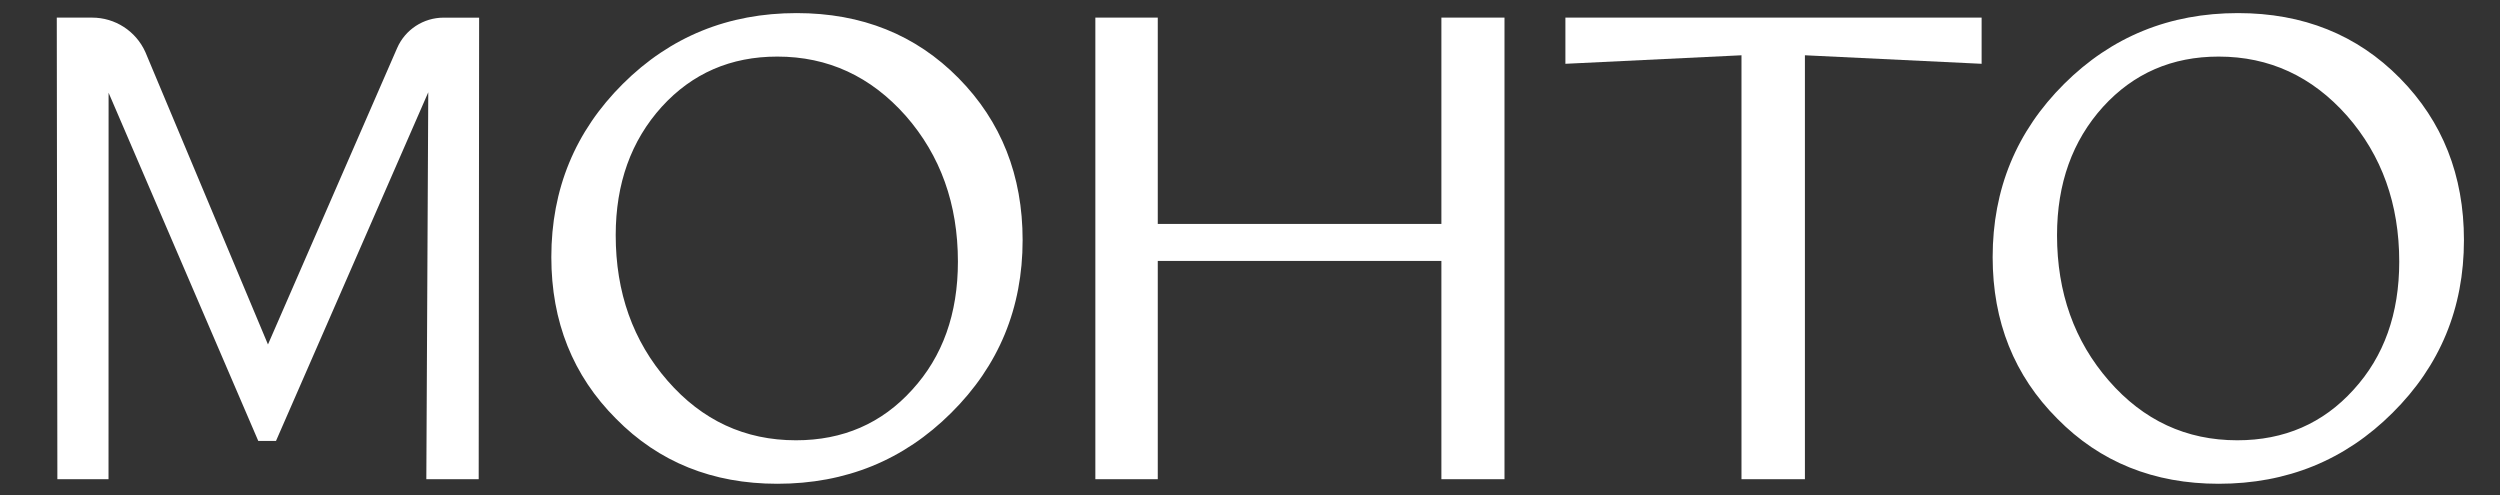
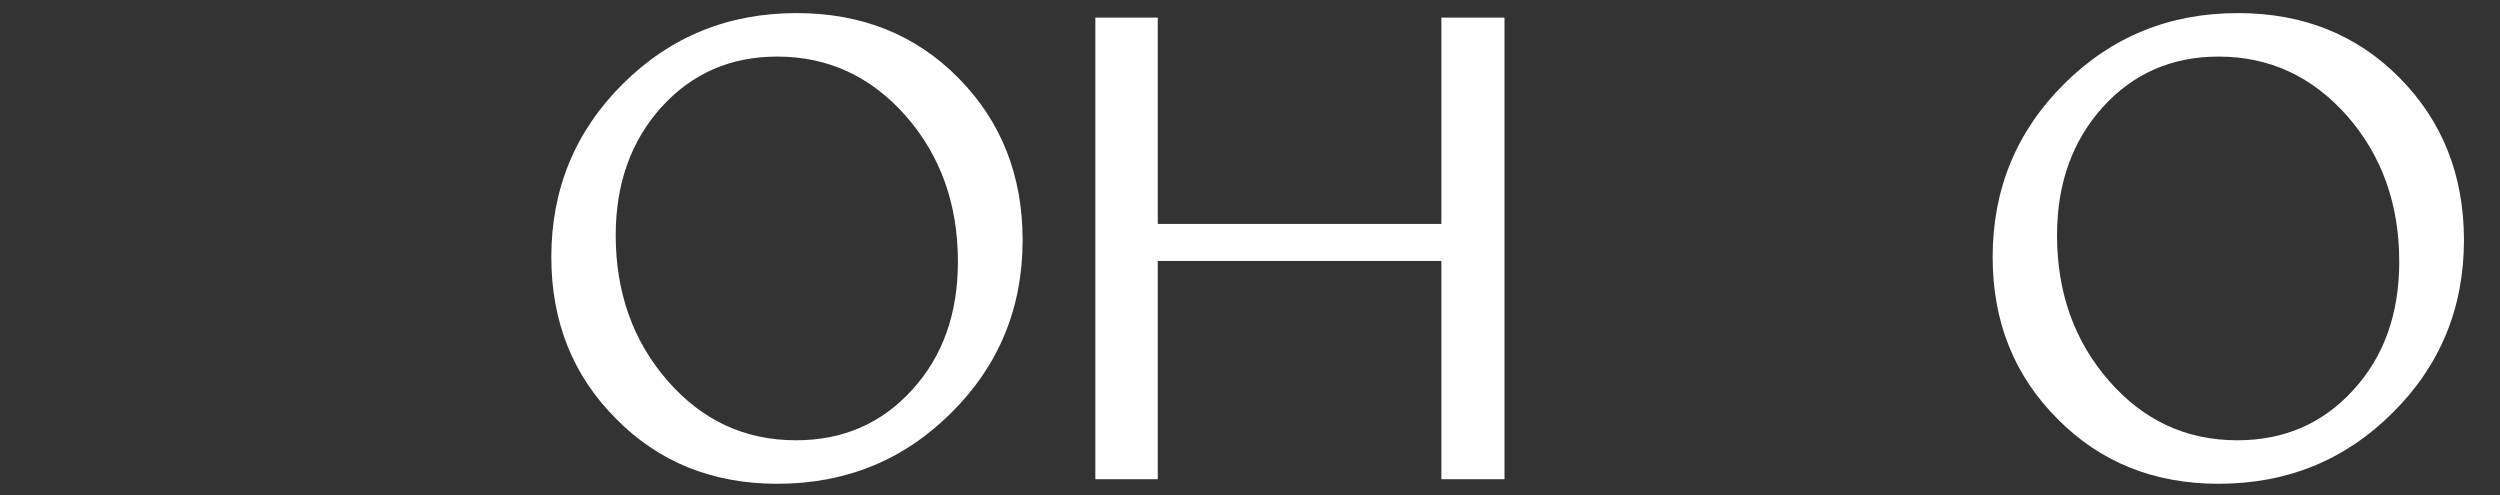
<svg xmlns="http://www.w3.org/2000/svg" viewBox="1618.285 2424.415 763.43 151.17" width="763.43" height="151.17">
  <rect x="1618.285" y="2424.415" width="763.43" height="151.17" fill="#333333" stroke="none" />
-   <path fill="#ffffff" stroke="none" fill-opacity="1" stroke-width="1" stroke-opacity="1" color="rgb(51, 51, 51)" class="st0" id="tSvg64360ead0a" d="M 1764.465 2570.755 C 1759.135 2570.755 1753.805 2570.755 1748.475 2570.755 C 1748.672 2531.368 1748.868 2491.982 1749.065 2452.595 C 1733.565 2488.085 1718.065 2523.575 1702.565 2559.065 C 1700.762 2559.065 1698.958 2559.065 1697.155 2559.065 C 1681.918 2523.622 1666.682 2488.178 1651.445 2452.735 C 1651.438 2492.075 1651.432 2531.415 1651.425 2570.755 C 1646.218 2570.755 1641.012 2570.755 1635.805 2570.755 C 1635.745 2523.768 1635.685 2476.782 1635.625 2429.795 C 1639.225 2429.795 1642.825 2429.795 1646.425 2429.795 C 1653.435 2429.795 1659.785 2433.905 1662.665 2440.295 C 1675.148 2470.065 1687.632 2499.835 1700.115 2529.605 C 1713.262 2499.435 1726.408 2469.265 1739.555 2439.095 C 1742.015 2433.455 1747.585 2429.805 1753.745 2429.805 C 1757.362 2429.805 1760.978 2429.805 1764.595 2429.805C 1764.552 2476.788 1764.508 2523.772 1764.465 2570.755Z" />
-   <path fill="#ffffff" stroke="none" fill-opacity="1" stroke-width="1" stroke-opacity="1" color="rgb(51, 51, 51)" class="st0" id="tSvg7026f0aecb" d="M 1753.065 2566.195 C 1755.345 2566.195 1757.625 2566.195 1759.905 2566.195 C 1759.948 2522.248 1759.992 2478.302 1760.035 2434.355 C 1757.938 2434.355 1755.842 2434.355 1753.745 2434.355 C 1753.735 2434.355 1753.735 2434.355 1753.735 2434.355C 1753.512 2478.302 1753.288 2522.248 1753.065 2566.195Z M 1640.365 2566.195 C 1642.535 2566.195 1644.705 2566.195 1646.875 2566.195 C 1646.882 2522.252 1646.888 2478.308 1646.895 2434.365 C 1646.735 2434.365 1646.585 2434.355 1646.425 2434.355 C 1644.348 2434.355 1642.272 2434.355 1640.195 2434.355C 1640.252 2478.302 1640.308 2522.248 1640.365 2566.195Z M 1648.595 2434.535 C 1665.692 2474.298 1682.788 2514.062 1699.885 2553.825 C 1717.255 2514.048 1734.625 2474.272 1751.995 2434.495 C 1748.375 2435.085 1745.245 2437.465 1743.755 2440.905 C 1729.182 2474.338 1714.608 2507.772 1700.035 2541.205 C 1686.172 2508.152 1672.308 2475.098 1658.445 2442.045C 1656.655 2438.075 1652.905 2435.245 1648.595 2434.535Z" />
  <path fill="#ffffff" stroke="none" fill-opacity="1" stroke-width="1" stroke-opacity="1" color="rgb(51, 51, 51)" class="st0" id="tSvgaa7578fb55" d="M 1786.645 2502.935 C 1786.645 2482.155 1793.915 2464.535 1808.465 2450.045 C 1822.945 2435.625 1840.645 2428.415 1861.555 2428.415 C 1881.475 2428.415 1897.955 2435.035 1911.005 2448.275 C 1924.045 2461.505 1930.565 2477.995 1930.565 2497.725 C 1930.565 2518.495 1923.285 2536.095 1908.735 2550.515 C 1894.255 2564.935 1876.565 2572.145 1855.655 2572.145 C 1835.865 2572.145 1819.445 2565.525 1806.405 2552.285C 1793.235 2539.105 1786.645 2522.655 1786.645 2502.935Z M 1806.305 2496.245 C 1806.305 2513.735 1811.575 2528.555 1822.135 2540.675 C 1832.685 2552.795 1845.755 2558.865 1861.355 2558.865 C 1875.705 2558.865 1887.535 2553.725 1896.845 2543.435 C 1906.145 2533.275 1910.805 2520.235 1910.805 2504.315 C 1910.805 2486.755 1905.495 2471.905 1894.875 2459.785 C 1884.185 2447.725 1871.125 2441.695 1855.655 2441.695 C 1841.435 2441.695 1829.675 2446.805 1820.365 2457.025C 1810.995 2467.385 1806.305 2480.455 1806.305 2496.245Z" />
  <path fill="#ffffff" stroke="none" fill-opacity="1" stroke-width="1" stroke-opacity="1" color="rgb(51, 51, 51)" class="st0" id="tSvg467c610368" d="M 2058.445 2504.105 C 2029.575 2504.105 2000.705 2504.105 1971.835 2504.105 C 1971.835 2526.322 1971.835 2548.538 1971.835 2570.755 C 1965.482 2570.755 1959.128 2570.755 1952.775 2570.755 C 1952.775 2523.768 1952.775 2476.782 1952.775 2429.795 C 1959.128 2429.795 1965.482 2429.795 1971.835 2429.795 C 1971.835 2450.798 1971.835 2471.802 1971.835 2492.805 C 2000.705 2492.805 2029.575 2492.805 2058.445 2492.805 C 2058.445 2471.802 2058.445 2450.798 2058.445 2429.795 C 2064.868 2429.795 2071.292 2429.795 2077.715 2429.795 C 2077.715 2476.782 2077.715 2523.768 2077.715 2570.755 C 2071.292 2570.755 2064.868 2570.755 2058.445 2570.755C 2058.445 2548.538 2058.445 2526.322 2058.445 2504.105Z" />
-   <path fill="#ffffff" stroke="none" fill-opacity="1" stroke-width="1" stroke-opacity="1" color="rgb(51, 51, 51)" class="st0" id="tSvg339bb4a603" d="M 2063.005 2566.195 C 2066.388 2566.195 2069.772 2566.195 2073.155 2566.195 C 2073.155 2522.248 2073.155 2478.302 2073.155 2434.355 C 2069.772 2434.355 2066.388 2434.355 2063.005 2434.355 C 2063.005 2455.362 2063.005 2476.368 2063.005 2497.375 C 2031.095 2497.375 1999.185 2497.375 1967.275 2497.375 C 1967.275 2476.368 1967.275 2455.362 1967.275 2434.355 C 1963.958 2434.355 1960.642 2434.355 1957.325 2434.355 C 1957.325 2478.302 1957.325 2522.248 1957.325 2566.195 C 1960.642 2566.195 1963.958 2566.195 1967.275 2566.195 C 1967.275 2543.978 1967.275 2521.762 1967.275 2499.545 C 1999.185 2499.545 2031.095 2499.545 2063.005 2499.545C 2063.005 2521.762 2063.005 2543.978 2063.005 2566.195Z" />
-   <path fill="#ffffff" stroke="none" fill-opacity="1" stroke-width="1" stroke-opacity="1" color="rgb(51, 51, 51)" class="st0" id="tSvgeae30a56f5" d="M 2096.315 2429.795 C 2138.682 2429.795 2181.048 2429.795 2223.415 2429.795 C 2223.415 2434.495 2223.415 2439.195 2223.415 2443.895 C 2205.428 2443.028 2187.442 2442.162 2169.455 2441.295 C 2169.455 2484.448 2169.455 2527.602 2169.455 2570.755 C 2162.998 2570.755 2156.542 2570.755 2150.085 2570.755 C 2150.085 2527.602 2150.085 2484.448 2150.085 2441.295 C 2132.162 2442.162 2114.238 2443.028 2096.315 2443.895C 2096.315 2439.195 2096.315 2434.495 2096.315 2429.795Z" />
  <path fill="#ffffff" stroke="none" fill-opacity="1" stroke-width="1" stroke-opacity="1" color="rgb(51, 51, 51)" class="st0" id="tSvg916f0c0014" d="M 2226.785 2502.935 C 2226.785 2482.155 2234.055 2464.535 2248.605 2450.045 C 2263.095 2435.625 2280.785 2428.415 2301.695 2428.415 C 2321.615 2428.415 2338.095 2435.035 2351.145 2448.275 C 2364.185 2461.505 2370.705 2477.995 2370.705 2497.725 C 2370.705 2518.495 2363.425 2536.095 2348.875 2550.515 C 2334.395 2564.935 2316.705 2572.145 2295.795 2572.145 C 2276.005 2572.145 2259.585 2565.525 2246.545 2552.285C 2233.375 2539.105 2226.785 2522.655 2226.785 2502.935Z M 2246.445 2496.245 C 2246.445 2513.735 2251.715 2528.555 2262.275 2540.675 C 2272.825 2552.795 2285.895 2558.865 2301.495 2558.865 C 2315.845 2558.865 2327.675 2553.725 2336.985 2543.435 C 2346.285 2533.275 2350.945 2520.235 2350.945 2504.315 C 2350.945 2486.755 2345.635 2471.905 2335.015 2459.785 C 2324.335 2447.725 2311.265 2441.695 2295.795 2441.695 C 2281.575 2441.695 2269.815 2446.805 2260.505 2457.025C 2251.135 2467.385 2246.445 2480.455 2246.445 2496.245Z" />
  <defs> </defs>
</svg>